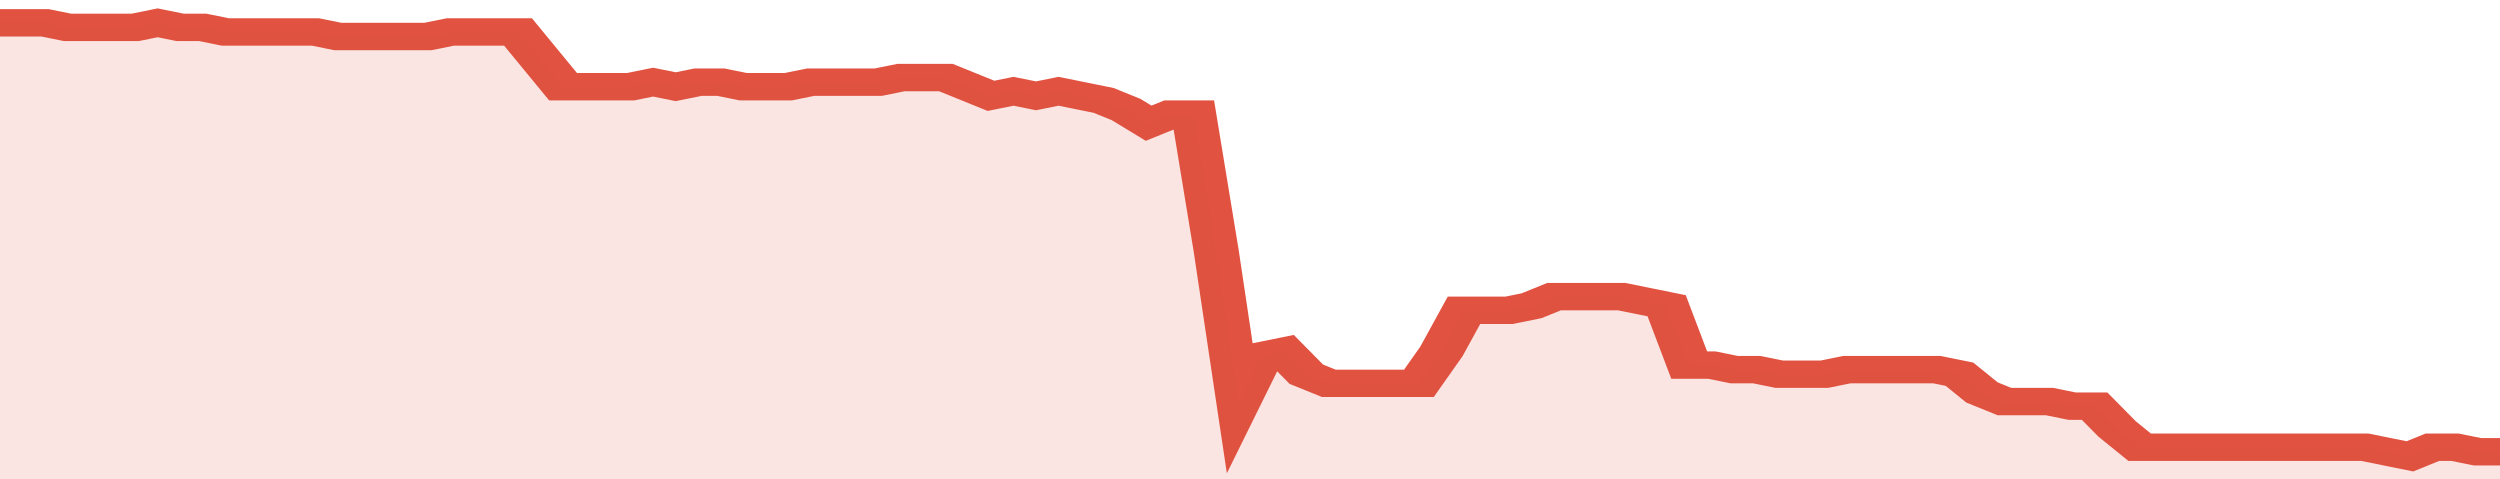
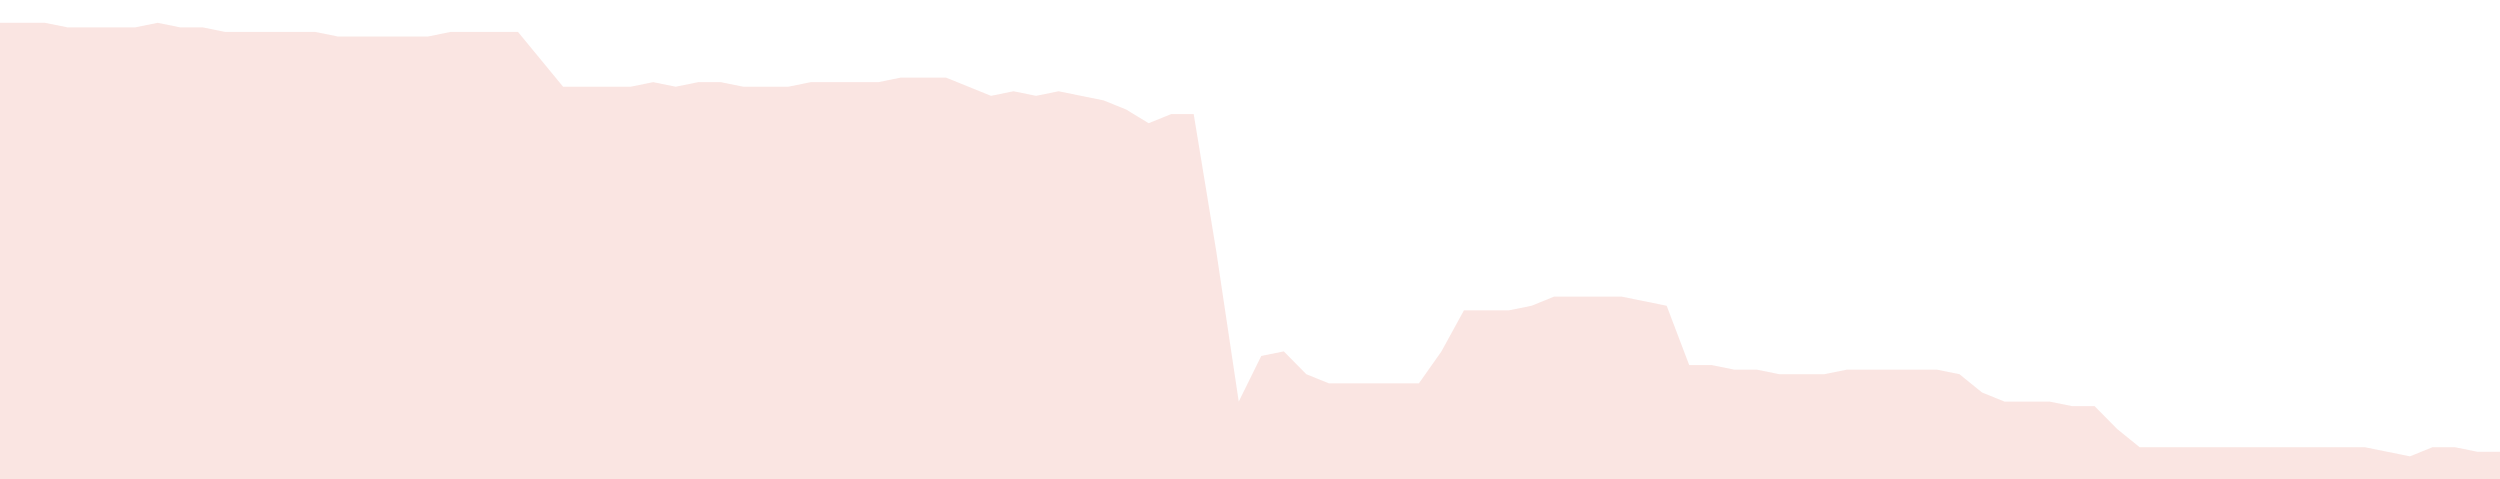
<svg xmlns="http://www.w3.org/2000/svg" viewBox="0 0 333 105" width="120" height="23" preserveAspectRatio="none">
-   <polyline fill="none" stroke="#E15241" stroke-width="6" points="0, 5 3, 5 6, 5 9, 6 12, 6 15, 6 18, 6 21, 5 24, 6 27, 6 30, 7 33, 7 36, 7 39, 7 42, 7 45, 8 48, 8 51, 8 54, 8 57, 8 60, 7 63, 7 66, 7 69, 7 72, 13 75, 19 78, 19 81, 19 84, 19 87, 18 90, 19 93, 18 96, 18 99, 19 102, 19 105, 19 108, 18 111, 18 114, 18 117, 18 120, 17 123, 17 126, 17 129, 19 132, 21 135, 20 138, 21 141, 20 144, 21 147, 22 150, 24 153, 27 156, 25 159, 25 162, 55 165, 88 168, 78 171, 77 174, 82 177, 84 180, 84 183, 84 186, 84 189, 84 192, 77 195, 68 198, 68 201, 68 204, 67 207, 65 210, 65 213, 65 216, 65 219, 66 222, 67 225, 80 228, 80 231, 81 234, 81 237, 82 240, 82 243, 82 246, 81 249, 81 252, 81 255, 81 258, 81 261, 82 264, 86 267, 88 270, 88 273, 88 276, 89 279, 89 282, 94 285, 98 288, 98 291, 98 294, 98 297, 98 300, 98 303, 98 306, 98 309, 98 312, 98 315, 98 318, 99 321, 100 324, 98 327, 98 330, 99 333, 99 333, 99 "> </polyline>
  <polygon fill="#E15241" opacity="0.15" points="0, 105 0, 5 3, 5 6, 5 9, 6 12, 6 15, 6 18, 6 21, 5 24, 6 27, 6 30, 7 33, 7 36, 7 39, 7 42, 7 45, 8 48, 8 51, 8 54, 8 57, 8 60, 7 63, 7 66, 7 69, 7 72, 13 75, 19 78, 19 81, 19 84, 19 87, 18 90, 19 93, 18 96, 18 99, 19 102, 19 105, 19 108, 18 111, 18 114, 18 117, 18 120, 17 123, 17 126, 17 129, 19 132, 21 135, 20 138, 21 141, 20 144, 21 147, 22 150, 24 153, 27 156, 25 159, 25 162, 55 165, 88 168, 78 171, 77 174, 82 177, 84 180, 84 183, 84 186, 84 189, 84 192, 77 195, 68 198, 68 201, 68 204, 67 207, 65 210, 65 213, 65 216, 65 219, 66 222, 67 225, 80 228, 80 231, 81 234, 81 237, 82 240, 82 243, 82 246, 81 249, 81 252, 81 255, 81 258, 81 261, 82 264, 86 267, 88 270, 88 273, 88 276, 89 279, 89 282, 94 285, 98 288, 98 291, 98 294, 98 297, 98 300, 98 303, 98 306, 98 309, 98 312, 98 315, 98 318, 99 321, 100 324, 98 327, 98 330, 99 333, 99 333, 105 " />
</svg>